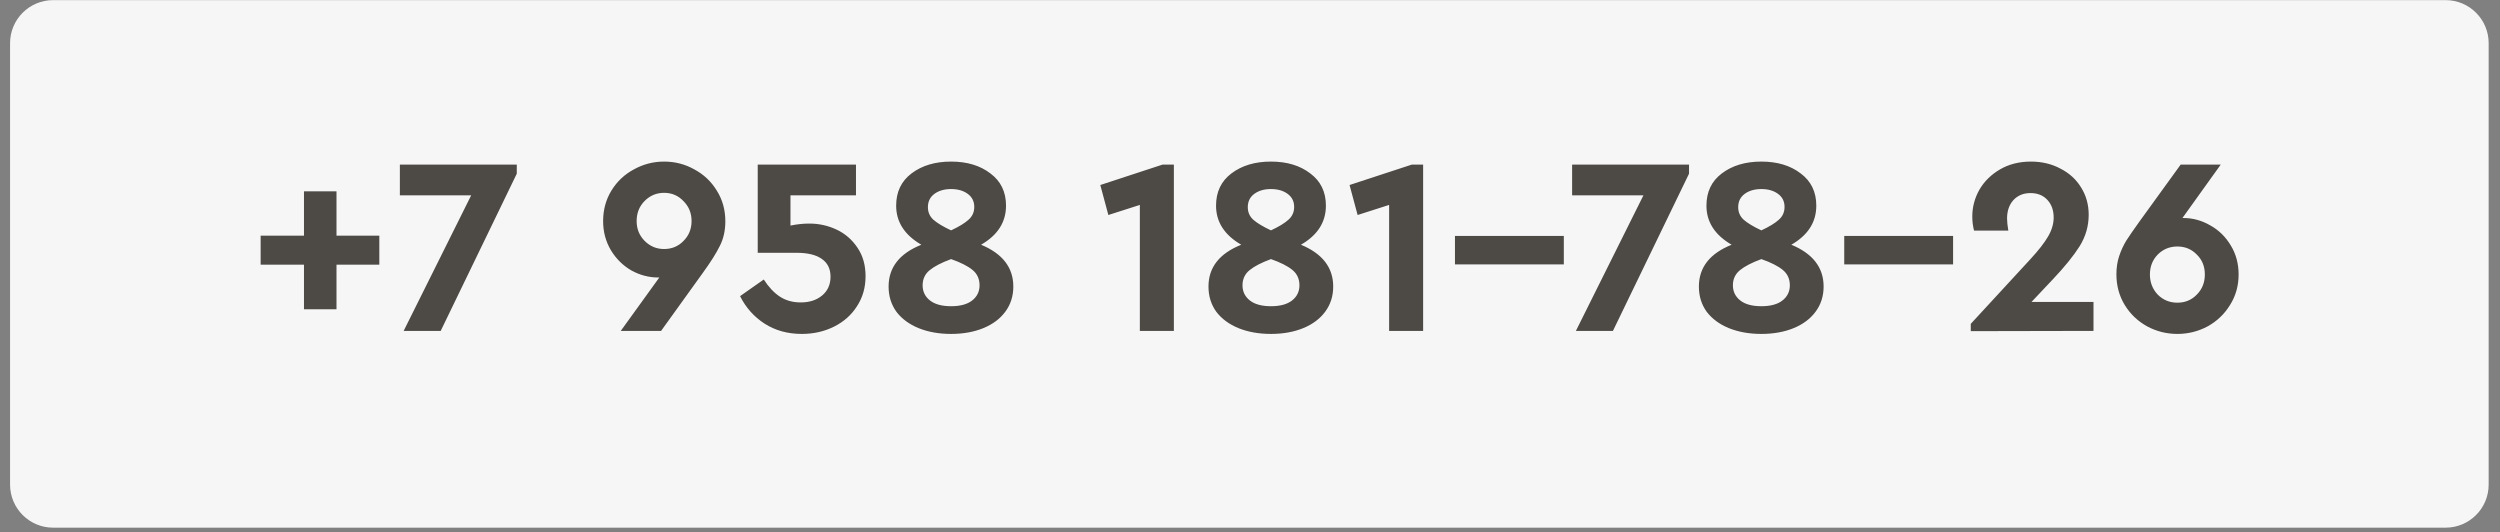
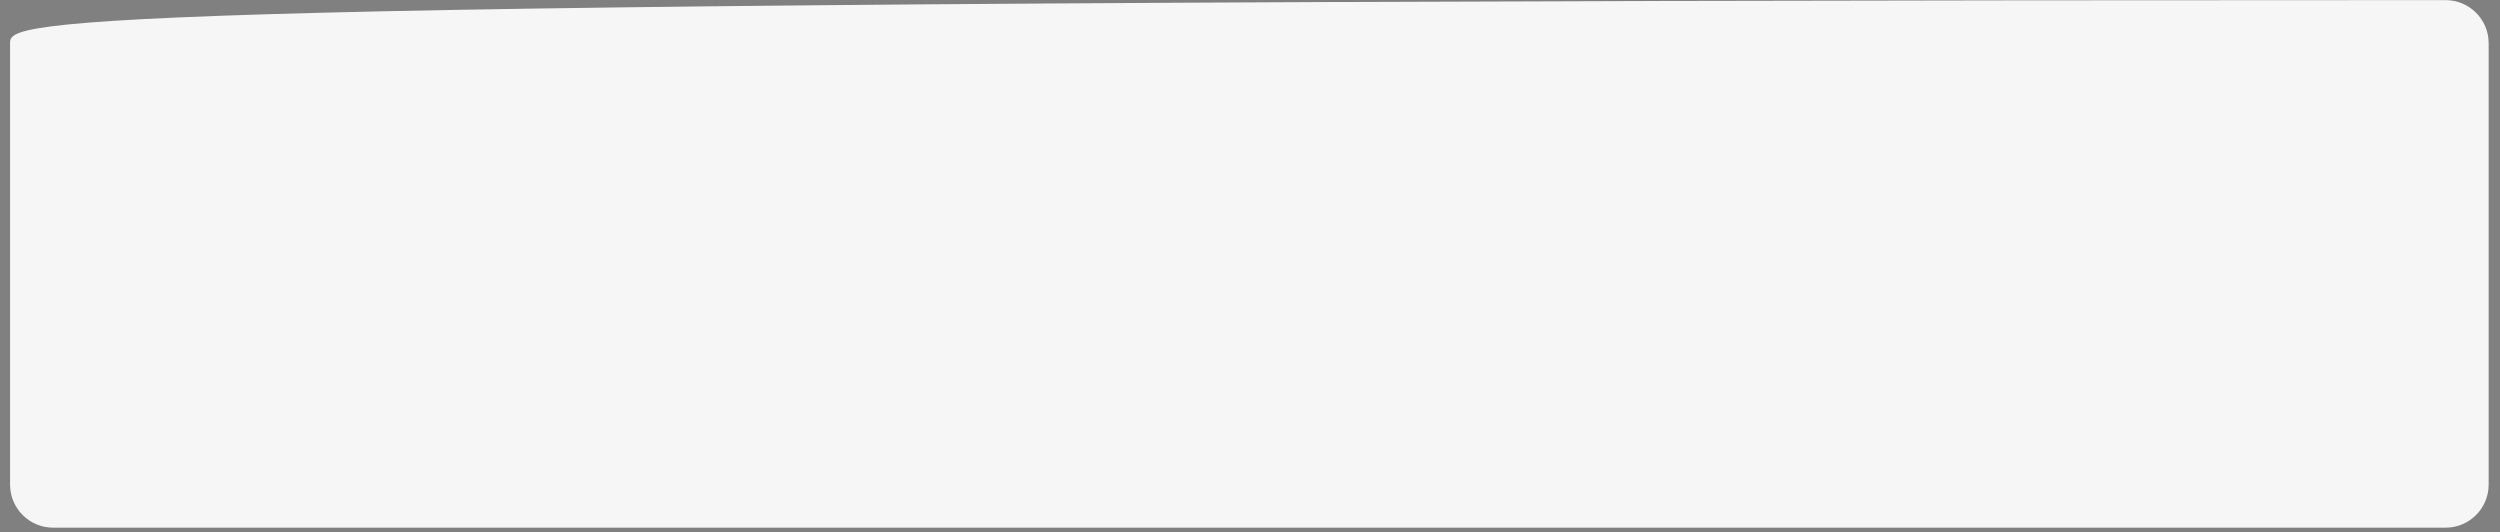
<svg xmlns="http://www.w3.org/2000/svg" width="216" height="46" viewBox="0 0 216 46" fill="none">
  <rect x="0" y="0" width="216" height="46" fill="#808080" stroke="none" />
-   <path d="M211.3 0.01H4.59C2.535 0.01 0.87 1.676 0.87 3.73V41.87C0.87 43.925 2.535 45.59 4.59 45.59H211.3C213.355 45.59 215.02 43.925 215.02 41.87V3.73C215.02 1.676 213.355 0.01 211.3 0.01Z" fill="#F6F6F6" />
-   <path d="M26.264 22.865H22.52V20.361H26.264V16.529H29.073V20.361H32.773V22.865H29.073V26.718H26.264V22.865ZM44.65 14.222V15.006L38.076 28.59H34.876L40.71 16.878H34.549V14.222H44.65ZM57.379 13.961C58.322 13.961 59.193 14.186 59.991 14.636C60.804 15.071 61.45 15.681 61.928 16.464C62.422 17.248 62.669 18.133 62.669 19.12C62.669 19.918 62.509 20.63 62.19 21.254C61.885 21.878 61.384 22.669 60.688 23.627L57.117 28.59H53.634L56.965 23.975H56.856C56.058 23.975 55.289 23.772 54.548 23.365C53.823 22.944 53.235 22.364 52.785 21.624C52.335 20.869 52.11 20.027 52.11 19.098C52.11 18.126 52.35 17.248 52.829 16.464C53.308 15.681 53.953 15.071 54.766 14.636C55.579 14.186 56.45 13.961 57.379 13.961ZM57.379 21.515C58.046 21.515 58.605 21.283 59.055 20.818C59.519 20.354 59.752 19.78 59.752 19.098C59.752 18.416 59.519 17.843 59.055 17.378C58.605 16.9 58.046 16.66 57.379 16.66C56.725 16.66 56.167 16.892 55.702 17.357C55.238 17.821 55.006 18.402 55.006 19.098C55.006 19.78 55.238 20.354 55.702 20.818C56.167 21.283 56.725 21.515 57.379 21.515ZM69.93 19.316C70.757 19.316 71.54 19.49 72.281 19.838C73.021 20.187 73.623 20.709 74.088 21.406C74.552 22.088 74.784 22.908 74.784 23.866C74.784 24.838 74.537 25.702 74.044 26.457C73.565 27.211 72.905 27.799 72.063 28.22C71.221 28.641 70.292 28.851 69.276 28.851C68.057 28.851 66.983 28.554 66.054 27.959C65.14 27.364 64.436 26.573 63.943 25.586L65.989 24.149C66.41 24.802 66.874 25.296 67.382 25.629C67.89 25.963 68.493 26.13 69.189 26.13C69.93 26.13 70.539 25.934 71.018 25.542C71.511 25.136 71.758 24.592 71.758 23.91C71.758 23.227 71.504 22.712 70.996 22.364C70.503 22.015 69.777 21.841 68.819 21.841H65.467V14.222H73.957V16.878H68.297V19.49C68.848 19.374 69.392 19.316 69.93 19.316ZM87.551 24.759C87.551 25.586 87.319 26.311 86.855 26.936C86.405 27.545 85.773 28.017 84.961 28.351C84.148 28.684 83.219 28.851 82.174 28.851C81.129 28.851 80.193 28.684 79.366 28.351C78.553 28.017 77.914 27.545 77.45 26.936C77 26.311 76.775 25.586 76.775 24.759C76.775 23.104 77.719 21.899 79.605 21.145C78.154 20.303 77.428 19.178 77.428 17.77C77.428 16.58 77.871 15.652 78.756 14.984C79.656 14.302 80.795 13.961 82.174 13.961C83.553 13.961 84.685 14.302 85.57 14.984C86.47 15.652 86.92 16.58 86.92 17.77C86.92 19.193 86.201 20.317 84.765 21.145C86.622 21.914 87.551 23.119 87.551 24.759ZM82.174 16.334C81.594 16.334 81.115 16.471 80.737 16.747C80.36 17.023 80.171 17.408 80.171 17.901C80.171 18.336 80.331 18.699 80.65 18.989C80.984 19.28 81.492 19.585 82.174 19.904C82.856 19.585 83.357 19.28 83.676 18.989C84.01 18.699 84.177 18.329 84.177 17.879C84.177 17.4 83.988 17.023 83.611 16.747C83.234 16.471 82.755 16.334 82.174 16.334ZM82.174 26.457C82.972 26.457 83.582 26.29 84.003 25.956C84.424 25.622 84.634 25.187 84.634 24.65C84.634 24.098 84.431 23.656 84.025 23.322C83.618 22.988 83.001 22.676 82.174 22.386C81.347 22.69 80.73 23.01 80.324 23.343C79.917 23.677 79.714 24.113 79.714 24.65C79.714 25.187 79.924 25.622 80.345 25.956C80.766 26.29 81.376 26.457 82.174 26.457ZM101.422 14.222V28.59H98.483V17.705L95.762 18.576L95.066 15.985L100.443 14.222H101.422ZM115.189 24.759C115.189 25.586 114.957 26.311 114.492 26.936C114.042 27.545 113.411 28.017 112.598 28.351C111.786 28.684 110.857 28.851 109.812 28.851C108.767 28.851 107.831 28.684 107.003 28.351C106.191 28.017 105.552 27.545 105.088 26.936C104.638 26.311 104.413 25.586 104.413 24.759C104.413 23.104 105.356 21.899 107.243 21.145C105.792 20.303 105.066 19.178 105.066 17.77C105.066 16.58 105.509 15.652 106.394 14.984C107.294 14.302 108.433 13.961 109.812 13.961C111.191 13.961 112.323 14.302 113.208 14.984C114.108 15.652 114.558 16.58 114.558 17.77C114.558 19.193 113.839 20.317 112.402 21.145C114.26 21.914 115.189 23.119 115.189 24.759ZM109.812 16.334C109.231 16.334 108.752 16.471 108.375 16.747C107.998 17.023 107.809 17.408 107.809 17.901C107.809 18.336 107.969 18.699 108.288 18.989C108.622 19.28 109.13 19.585 109.812 19.904C110.494 19.585 110.995 19.28 111.314 18.989C111.648 18.699 111.815 18.329 111.815 17.879C111.815 17.4 111.626 17.023 111.249 16.747C110.871 16.471 110.392 16.334 109.812 16.334ZM109.812 26.457C110.61 26.457 111.22 26.29 111.64 25.956C112.061 25.622 112.272 25.187 112.272 24.65C112.272 24.098 112.069 23.656 111.662 23.322C111.256 22.988 110.639 22.676 109.812 22.386C108.985 22.69 108.368 23.01 107.961 23.343C107.555 23.677 107.352 24.113 107.352 24.65C107.352 25.187 107.562 25.622 107.983 25.956C108.404 26.29 109.014 26.457 109.812 26.457ZM122.958 14.222V28.59H120.02V17.705L117.298 18.576L116.602 15.985L121.979 14.222H122.958ZM125.709 20.383H135.114V22.843H125.709V20.383ZM145.932 14.222V15.006L139.357 28.59H136.157L141.992 16.878H135.831V14.222H145.932ZM157.56 24.759C157.56 25.586 157.327 26.311 156.863 26.936C156.413 27.545 155.782 28.017 154.969 28.351C154.156 28.684 153.227 28.851 152.182 28.851C151.138 28.851 150.201 28.684 149.374 28.351C148.561 28.017 147.923 27.545 147.458 26.936C147.008 26.311 146.784 25.586 146.784 24.759C146.784 23.104 147.727 21.899 149.614 21.145C148.162 20.303 147.437 19.178 147.437 17.77C147.437 16.58 147.879 15.652 148.765 14.984C149.664 14.302 150.804 13.961 152.182 13.961C153.561 13.961 154.693 14.302 155.579 14.984C156.478 15.652 156.928 16.58 156.928 17.77C156.928 19.193 156.21 20.317 154.773 21.145C156.631 21.914 157.56 23.119 157.56 24.759ZM152.182 16.334C151.602 16.334 151.123 16.471 150.746 16.747C150.368 17.023 150.18 17.408 150.18 17.901C150.18 18.336 150.339 18.699 150.659 18.989C150.992 19.28 151.5 19.585 152.182 19.904C152.865 19.585 153.365 19.28 153.685 18.989C154.018 18.699 154.185 18.329 154.185 17.879C154.185 17.4 153.997 17.023 153.619 16.747C153.242 16.471 152.763 16.334 152.182 16.334ZM152.182 26.457C152.981 26.457 153.59 26.29 154.011 25.956C154.432 25.622 154.643 25.187 154.643 24.65C154.643 24.098 154.439 23.656 154.033 23.322C153.627 22.988 153.01 22.676 152.182 22.386C151.355 22.69 150.738 23.01 150.332 23.343C149.926 23.677 149.722 24.113 149.722 24.65C149.722 25.187 149.933 25.622 150.354 25.956C150.775 26.29 151.384 26.457 152.182 26.457ZM159.342 20.383H168.747V22.843H159.342V20.383ZM180.877 26.087V28.59L170.275 28.612V27.98L175.413 22.407C176.124 21.638 176.639 20.978 176.958 20.426C177.278 19.875 177.437 19.331 177.437 18.794C177.437 18.169 177.256 17.662 176.893 17.27C176.53 16.878 176.044 16.682 175.435 16.682C174.825 16.682 174.332 16.885 173.954 17.291C173.591 17.698 173.41 18.228 173.41 18.881C173.41 19.142 173.446 19.49 173.519 19.926H170.558C170.456 19.534 170.406 19.127 170.406 18.706C170.406 17.894 170.609 17.125 171.015 16.399C171.436 15.673 172.031 15.085 172.8 14.636C173.57 14.186 174.462 13.961 175.478 13.961C176.421 13.961 177.27 14.164 178.025 14.57C178.794 14.962 179.389 15.506 179.81 16.203C180.246 16.9 180.463 17.683 180.463 18.554C180.463 19.526 180.202 20.434 179.68 21.275C179.157 22.103 178.388 23.053 177.372 24.127L175.522 26.087H180.877ZM188.649 18.837C189.461 18.837 190.231 19.048 190.956 19.468C191.696 19.875 192.291 20.455 192.741 21.21C193.191 21.95 193.416 22.785 193.416 23.714C193.416 24.686 193.17 25.564 192.676 26.348C192.197 27.131 191.551 27.748 190.739 28.198C189.926 28.634 189.055 28.851 188.126 28.851C187.197 28.851 186.326 28.634 185.514 28.198C184.701 27.748 184.055 27.131 183.576 26.348C183.097 25.564 182.858 24.679 182.858 23.692C182.858 23.126 182.938 22.603 183.097 22.124C183.257 21.645 183.46 21.203 183.707 20.796C183.968 20.39 184.338 19.853 184.817 19.185L188.409 14.222H191.871L188.562 18.837H188.649ZM188.126 26.152C188.794 26.152 189.353 25.92 189.802 25.455C190.267 24.991 190.499 24.41 190.499 23.714C190.499 23.017 190.267 22.444 189.802 21.994C189.353 21.529 188.794 21.297 188.126 21.297C187.459 21.297 186.892 21.529 186.428 21.994C185.978 22.458 185.753 23.032 185.753 23.714C185.753 24.396 185.978 24.976 186.428 25.455C186.892 25.92 187.459 26.152 188.126 26.152Z" fill="#4D4945" />
+   <path d="M211.3 0.01C2.535 0.01 0.87 1.676 0.87 3.73V41.87C0.87 43.925 2.535 45.59 4.59 45.59H211.3C213.355 45.59 215.02 43.925 215.02 41.87V3.73C215.02 1.676 213.355 0.01 211.3 0.01Z" fill="#F6F6F6" />
</svg>